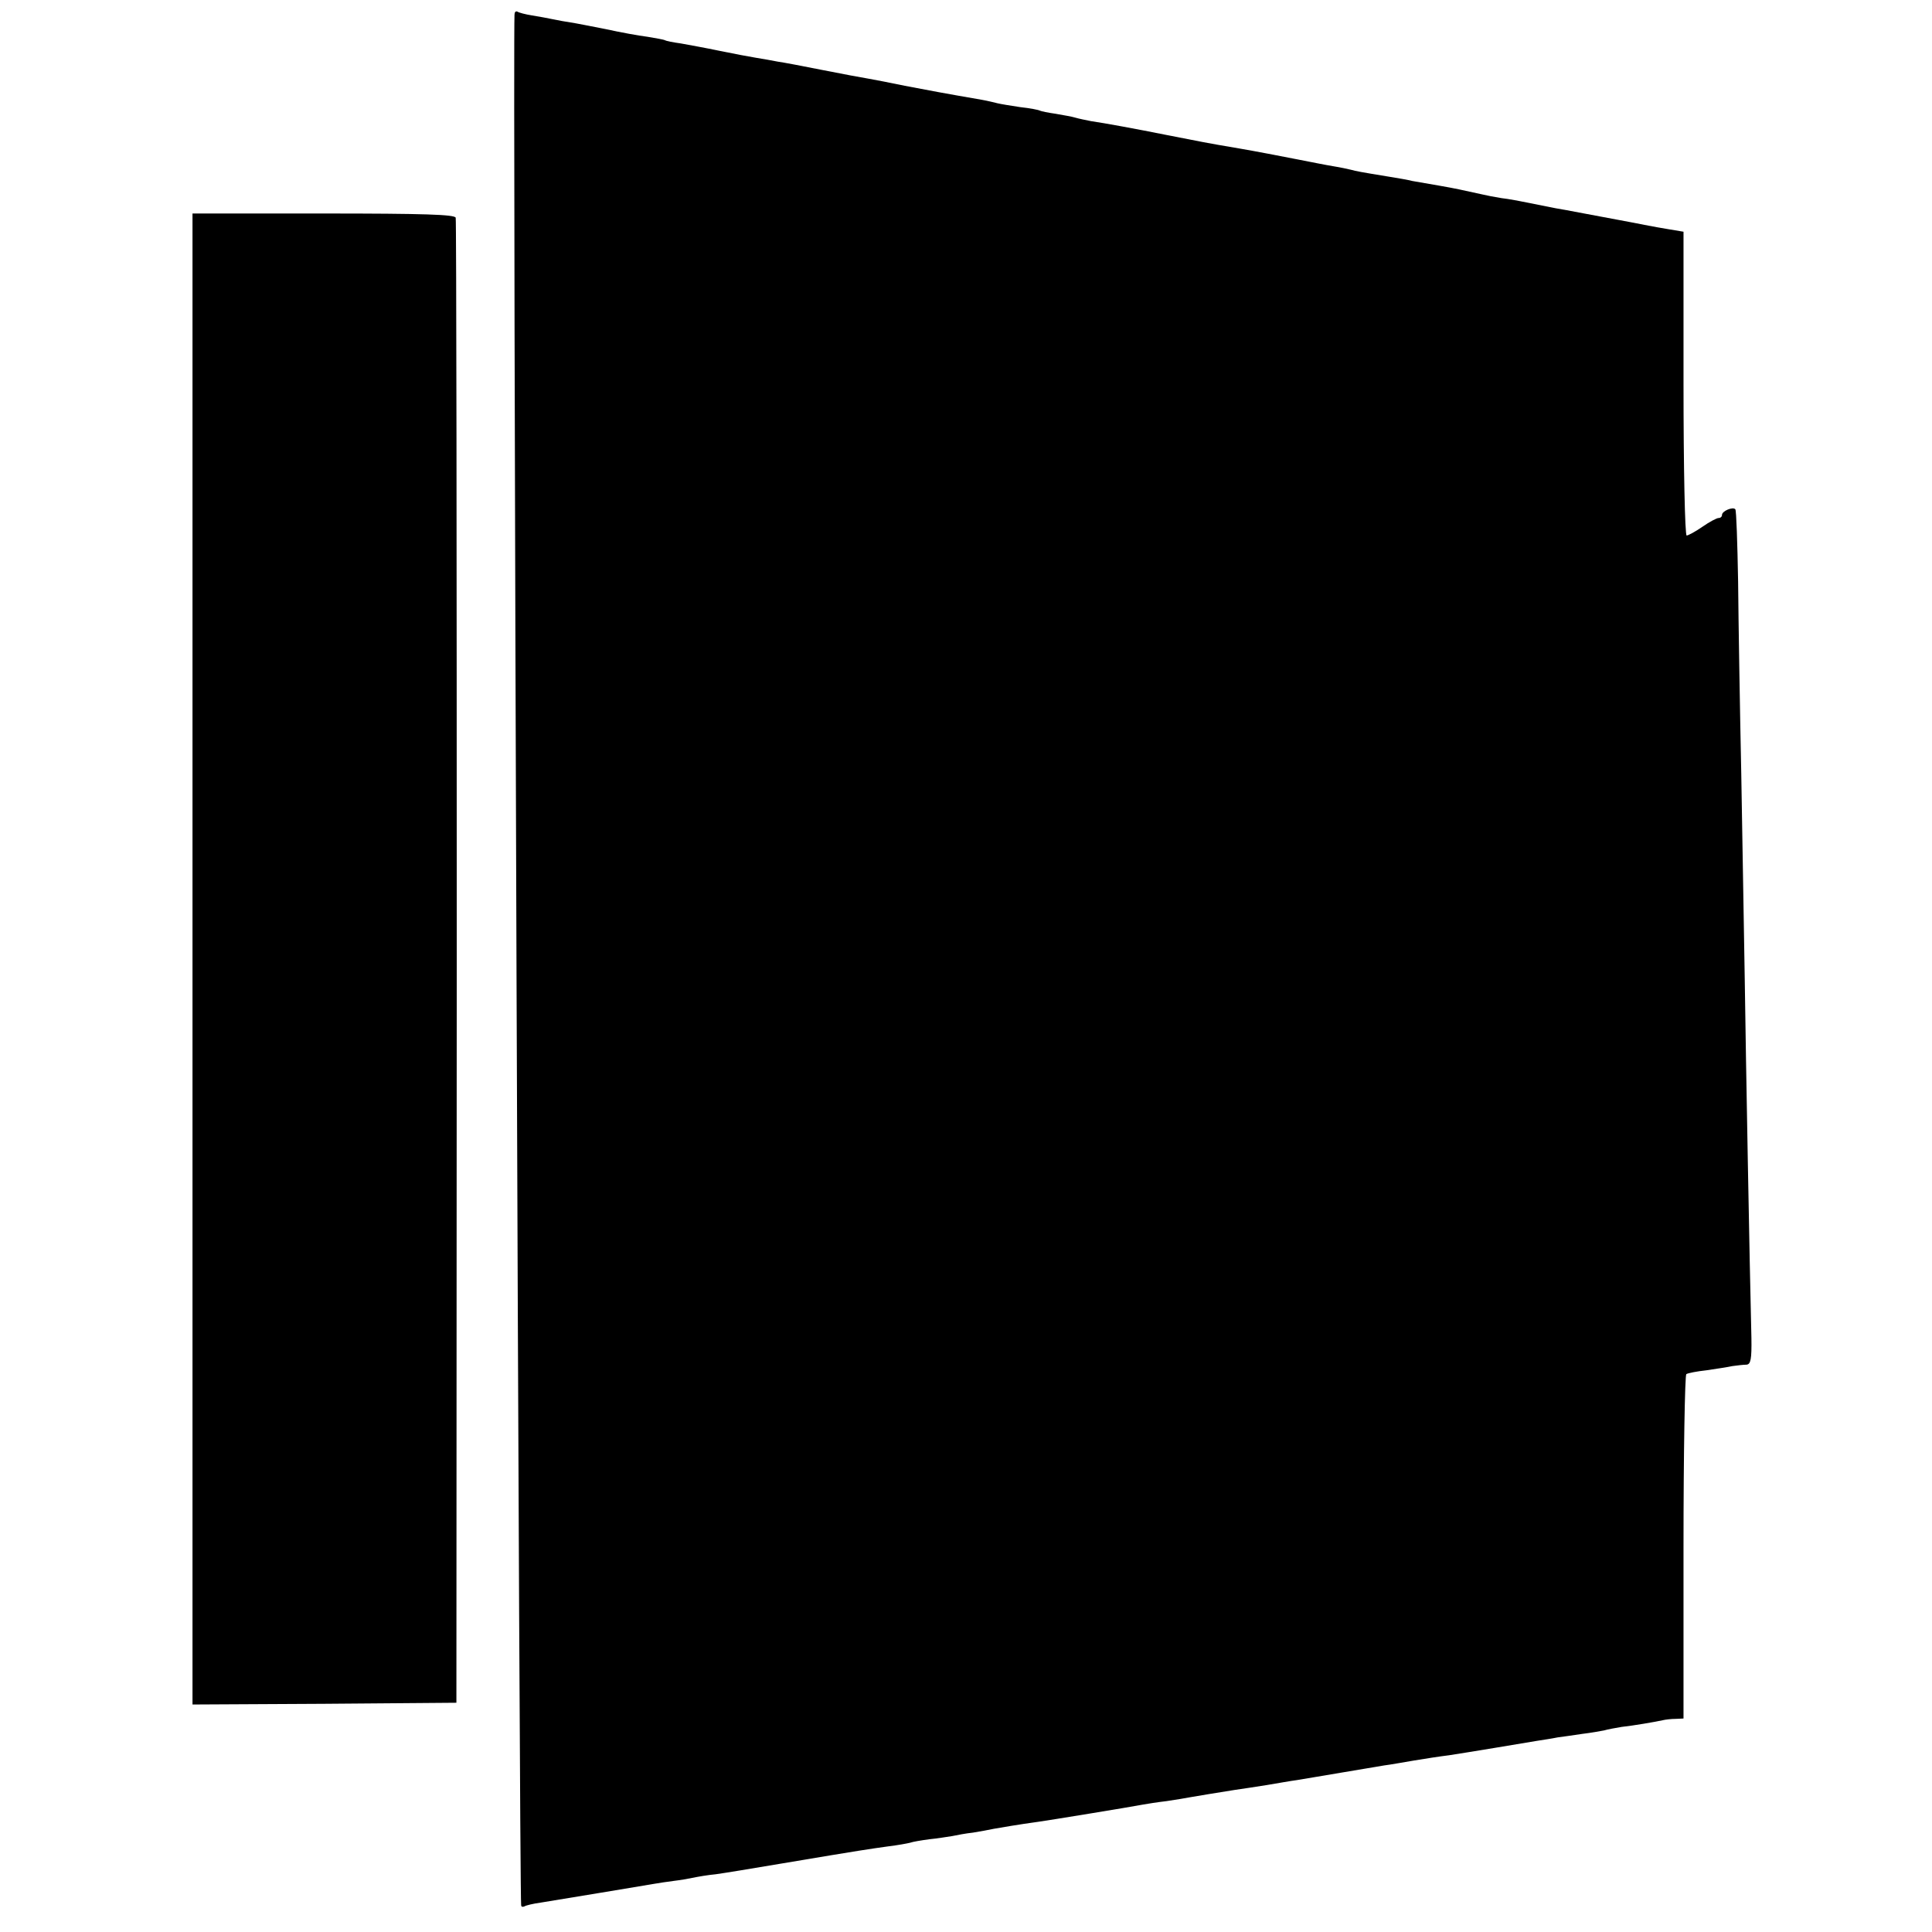
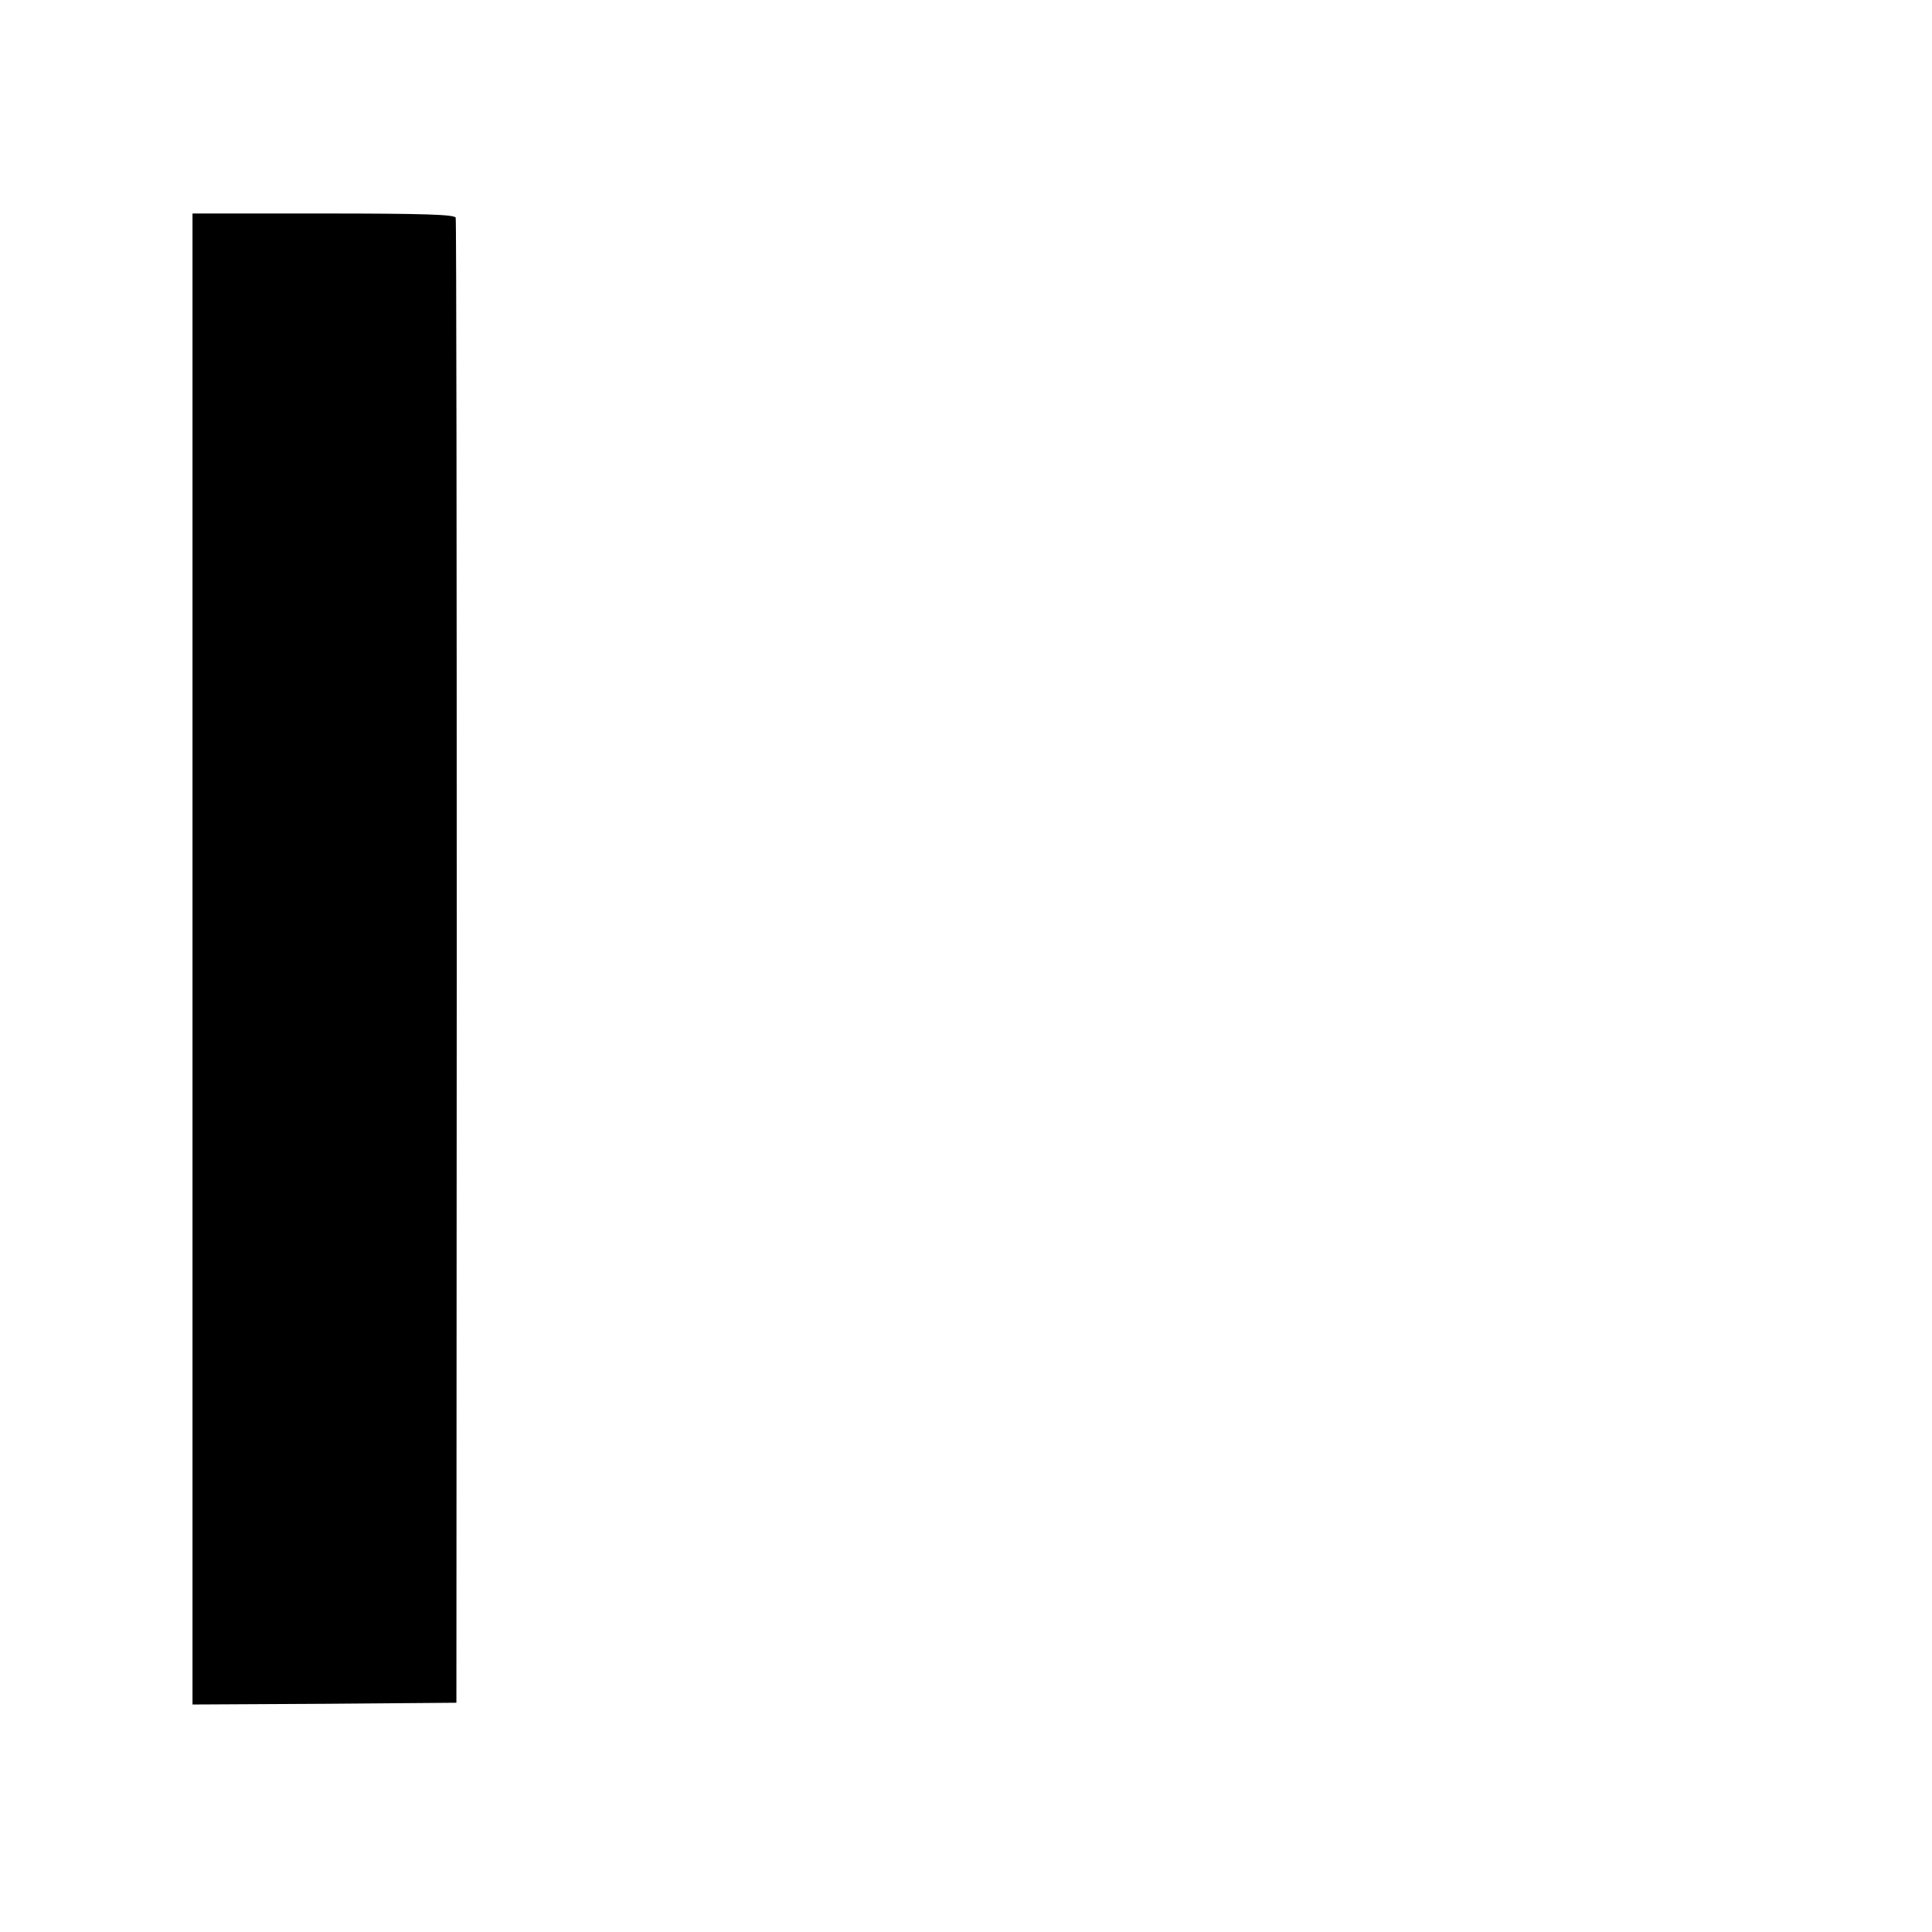
<svg xmlns="http://www.w3.org/2000/svg" version="1.0" width="552pt" height="552pt" viewBox="0 0 552 552" preserveAspectRatio="xMidYMid meet">
  <g transform="translate(0,552) scale(0.1,-0.1)" fill="#000000" stroke="none">
-     <path d="M1470 5478 c-5 -119 14 -5370 19 -5401 0 -5 4 -6 9 -4 4 3 25 8 47 11 61 10 286 47 320 53 17 3 44 7 60 9 17 2 41 6 55 9 14 3 43 8 65 10 22 3 108 17 190 31 232 39 248 41 305 49 25 3 52 8 60 10 8 3 33 7 55 10 22 2 51 7 65 9 14 3 41 8 60 10 19 3 46 8 60 11 23 4 69 12 127 20 29 4 262 42 298 49 11 2 42 7 68 10 27 4 57 9 67 11 22 4 78 13 128 21 20 3 62 9 92 14 30 5 69 12 85 14 17 3 73 12 125 21 52 9 109 18 125 21 17 2 55 9 85 14 30 5 75 12 100 15 25 4 83 13 130 21 47 8 101 17 120 20 19 3 46 7 60 10 14 2 45 6 70 10 25 3 53 8 63 10 10 3 32 7 50 10 36 4 94 14 117 19 8 2 25 4 38 4 l22 1 0 489 c0 270 4 492 8 495 5 3 30 8 58 11 27 4 60 9 74 12 14 2 32 4 40 4 12 1 15 15 14 77 -5 199 -16 802 -19 1022 -2 135 -7 400 -10 590 -4 190 -8 436 -9 548 -2 111 -5 204 -8 207 -7 8 -38 -5 -38 -16 0 -5 -4 -9 -10 -9 -5 0 -26 -11 -46 -25 -20 -14 -41 -25 -45 -25 -5 0 -9 195 -9 434 l0 434 -42 7 c-48 8 -72 13 -108 20 -14 3 -50 9 -80 15 -30 6 -66 12 -80 15 -14 3 -38 7 -55 10 -16 3 -50 10 -75 15 -25 5 -61 12 -80 14 -19 3 -45 8 -57 11 -55 12 -71 16 -123 25 -30 5 -64 11 -75 13 -11 3 -40 8 -65 12 -86 14 -95 16 -110 20 -8 2 -31 7 -50 10 -19 3 -69 13 -110 21 -41 8 -113 22 -160 30 -101 17 -102 18 -205 38 -90 18 -177 34 -218 40 -15 3 -35 7 -45 10 -9 3 -34 7 -56 11 -21 3 -41 7 -45 9 -3 2 -28 7 -56 10 -27 4 -57 9 -65 11 -8 2 -28 7 -45 10 -99 17 -158 28 -220 40 -38 8 -85 17 -102 20 -18 3 -78 14 -133 25 -55 11 -113 22 -128 24 -15 3 -43 8 -62 11 -19 3 -66 12 -105 20 -38 8 -88 17 -110 21 -22 3 -42 7 -45 9 -3 2 -26 6 -50 10 -25 3 -79 13 -120 22 -41 8 -86 17 -100 19 -14 2 -36 6 -50 9 -14 3 -41 8 -60 11 -19 3 -38 8 -42 11 -5 2 -8 -2 -8 -9z" />
    <path d="M550 2780 l0 -2130 377 2 377 3 1 2115 c0 1163 -1 2121 -3 2128 -3 9 -88 12 -378 12 l-374 0 0 -2130z" />
  </g>
</svg>